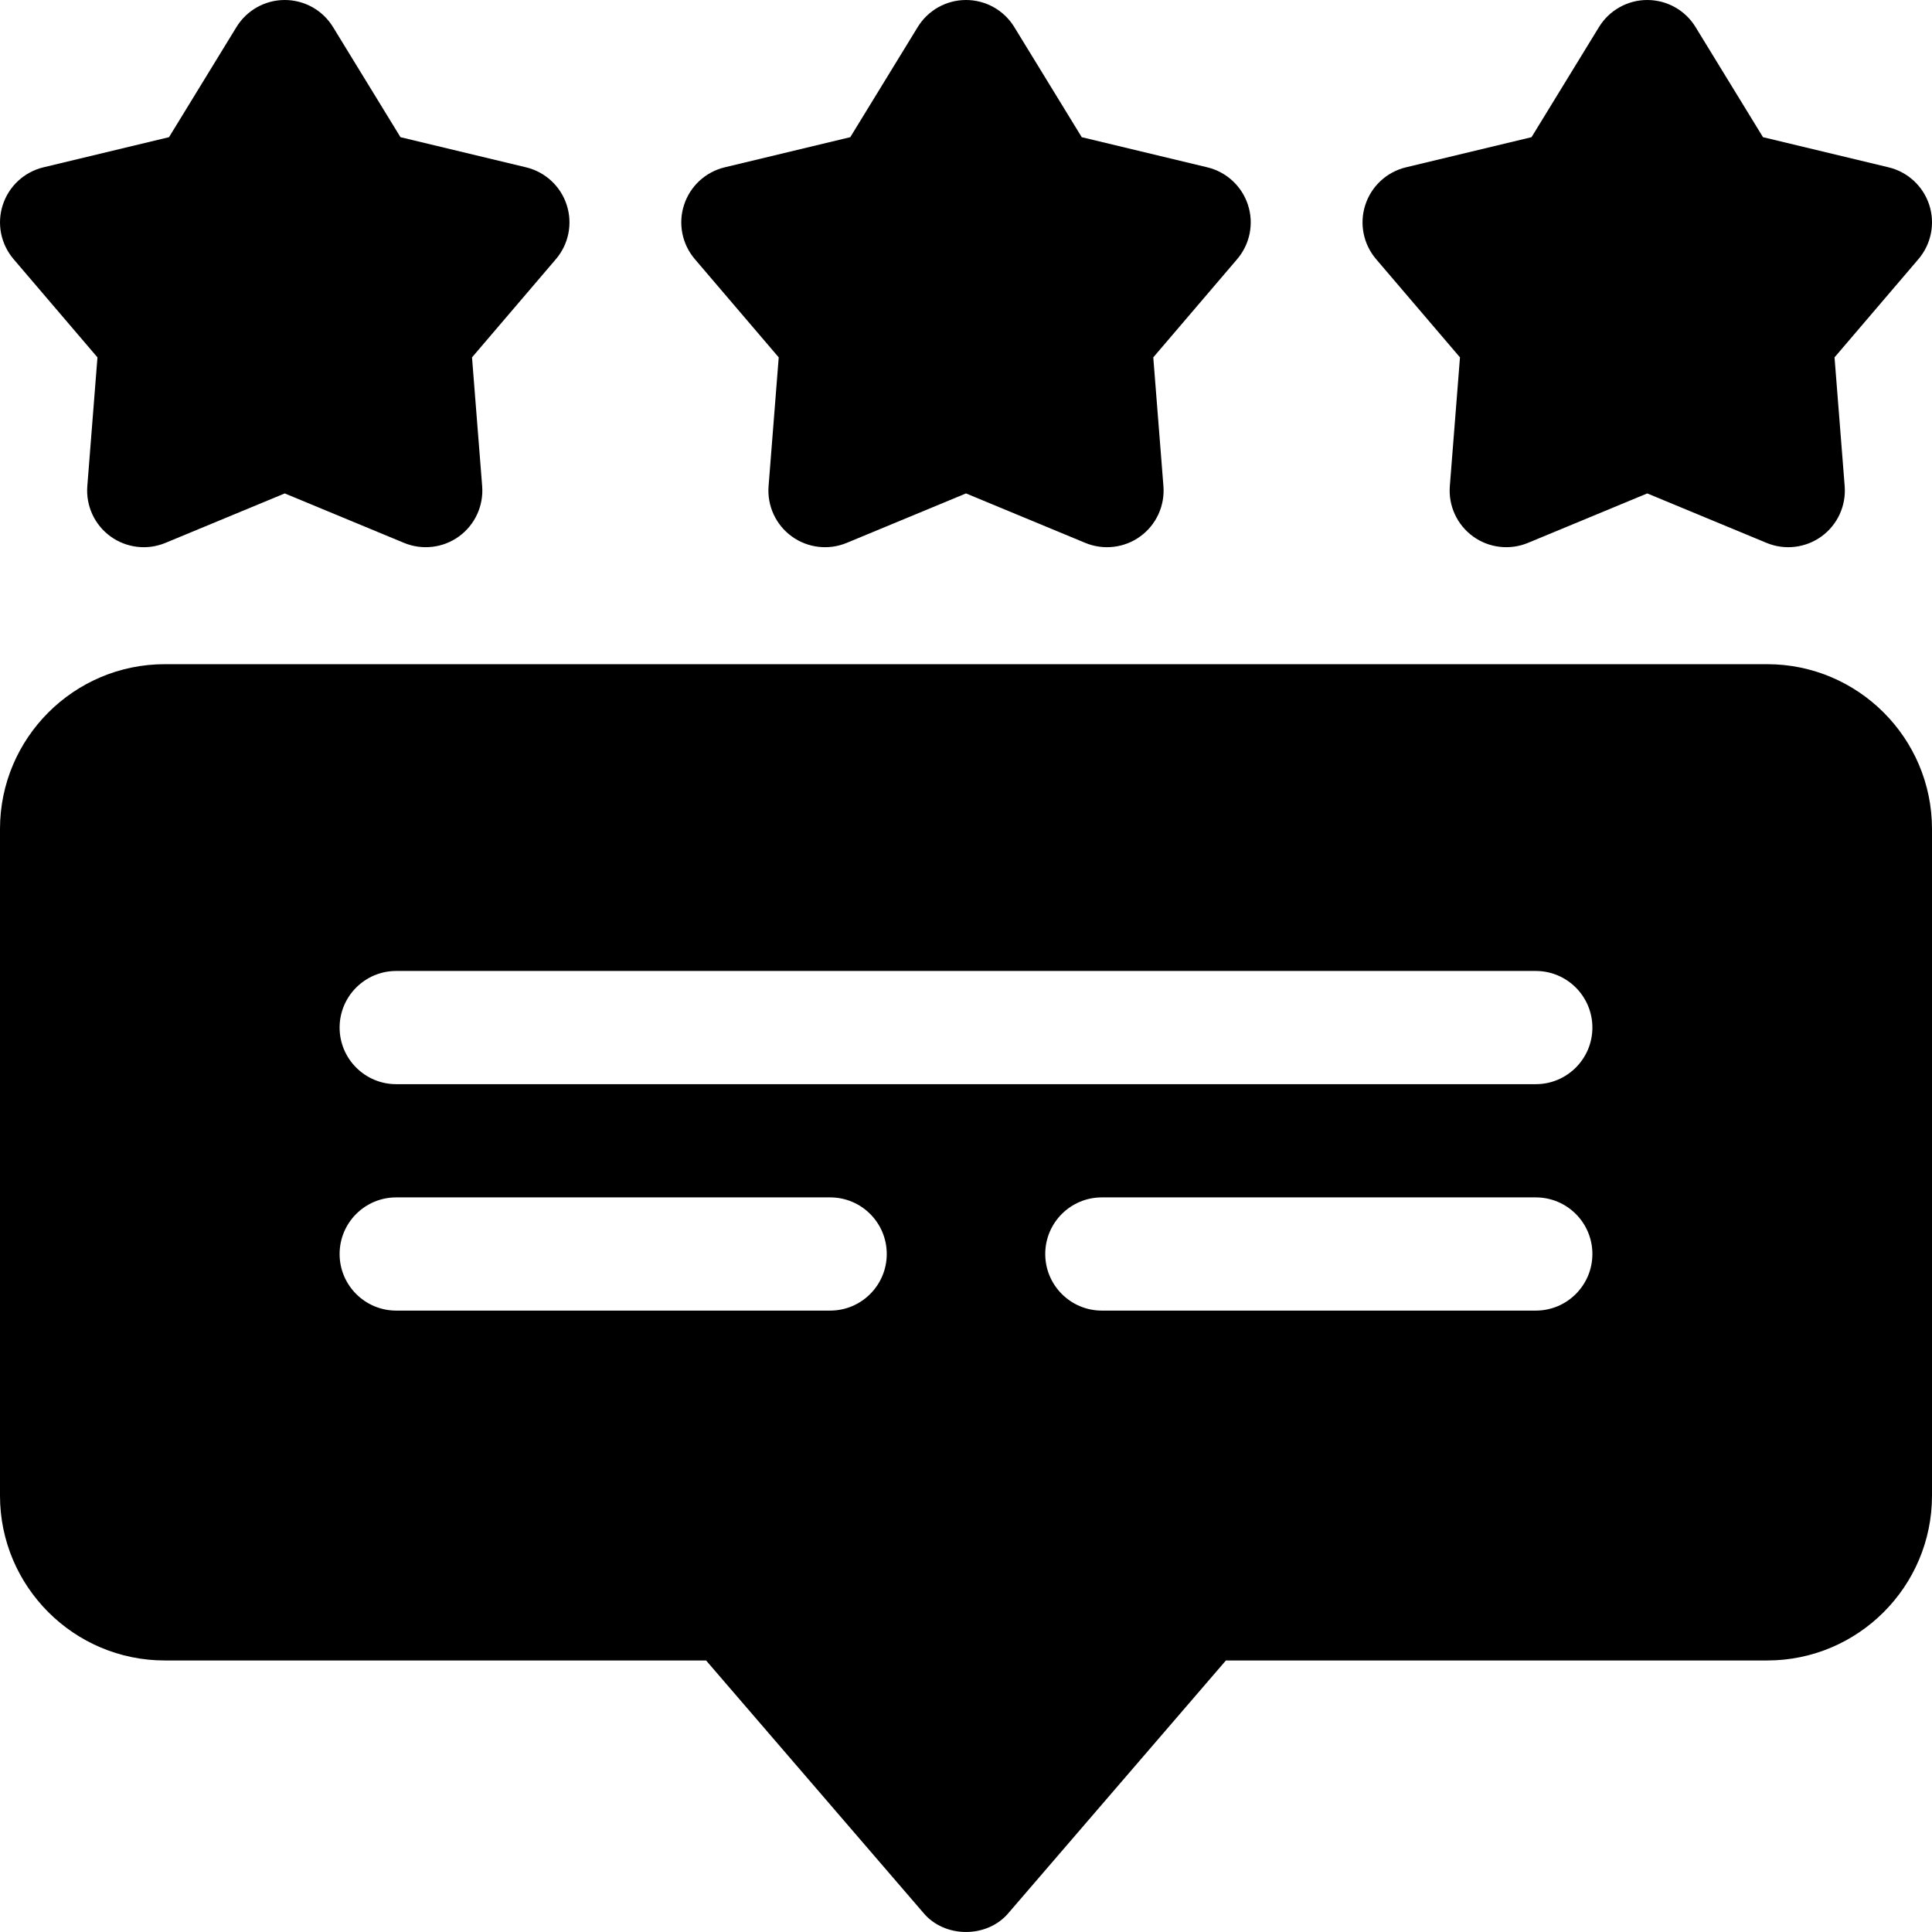
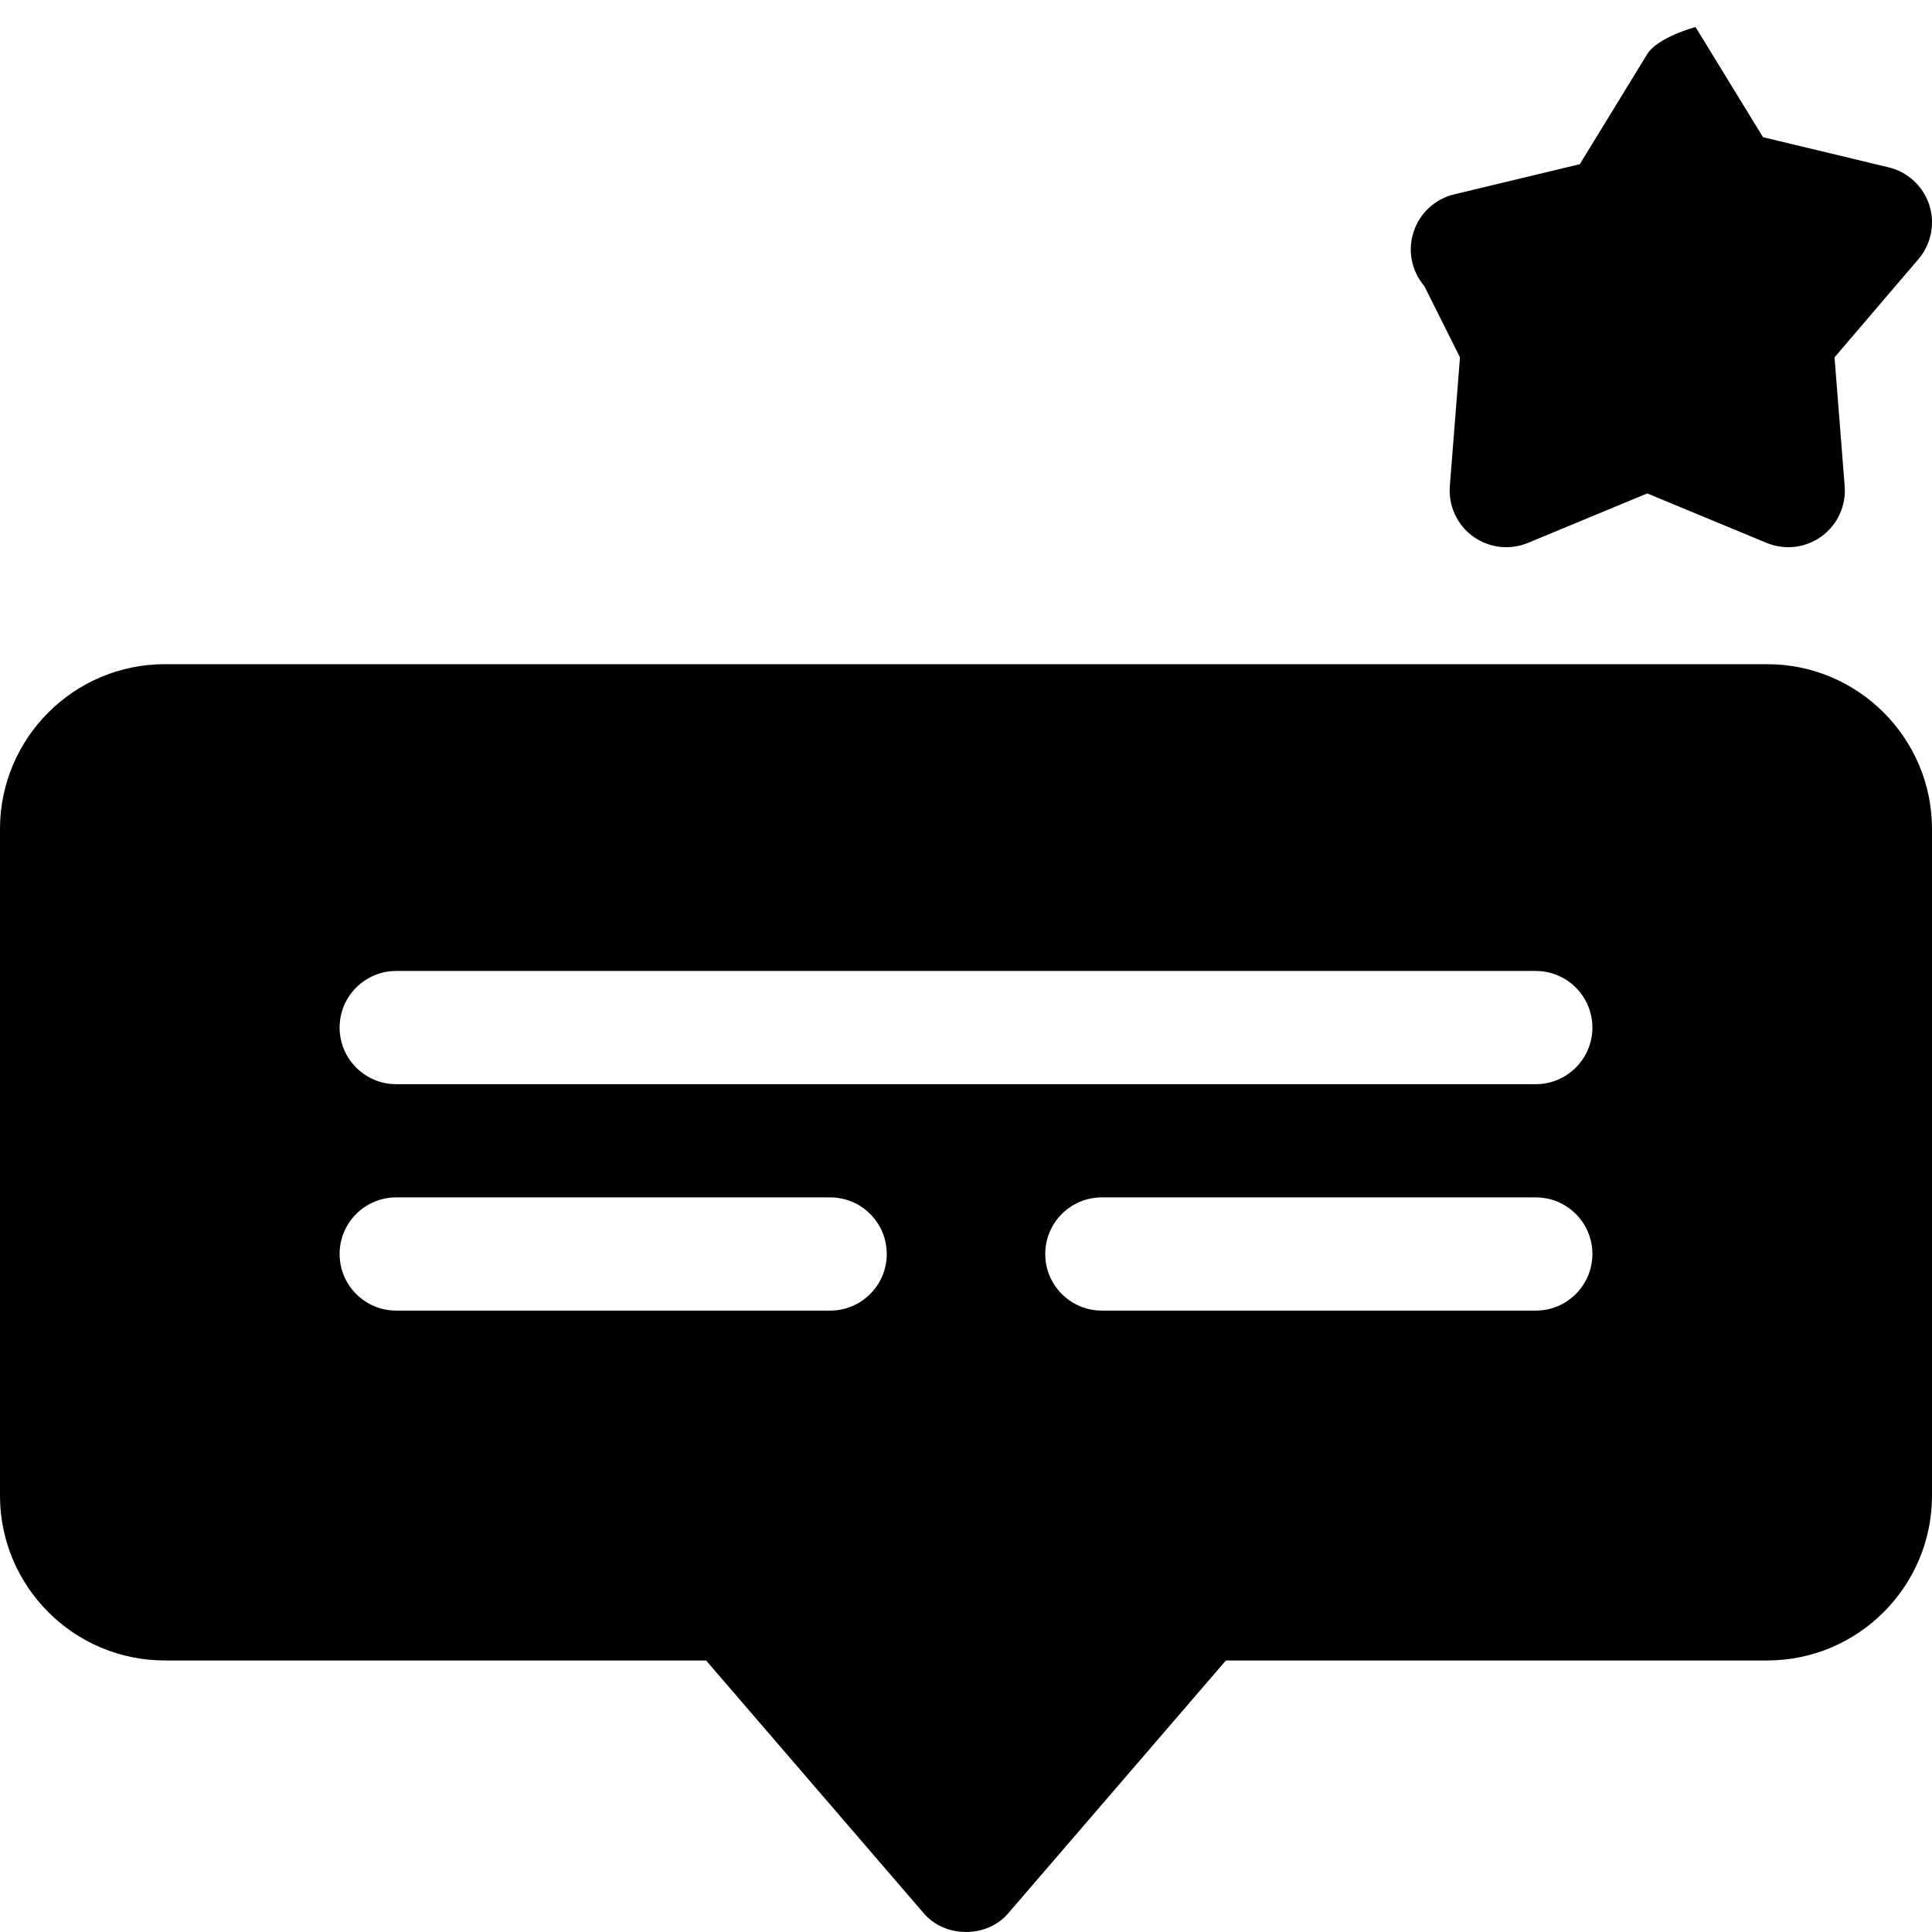
<svg xmlns="http://www.w3.org/2000/svg" id="Capa_1" height="512" viewBox="0 0 512 512" width="512">
  <g>
-     <path d="m386.909 94.709-2.69 34.123c-.41 5.2 1.91 10.251 6.14 13.321 4.23 3.077 9.762 3.702 14.56 1.72l31.62-13.111 31.62 13.111c4.83 2 10.34 1.34 14.56-1.72 4.23-3.07 6.55-8.121 6.14-13.321l-2.69-34.123 22.23-26.033c3.39-3.97 4.48-9.411 2.87-14.381-1.62-4.96-5.69-8.731-10.77-9.951l-33.29-7.991-17.88-29.193c-2.72-4.45-7.57-7.16-12.79-7.16s-10.06 2.71-12.79 7.161l-17.88 29.193-33.29 7.991c-5.07 1.22-9.15 4.99-10.76 9.951-1.62 4.97-.53 10.411 2.86 14.381z" />
-     <path d="m206.37 94.709-2.69 34.123c-.41 5.2 1.91 10.251 6.14 13.321 4.22 3.06 9.73 3.72 14.56 1.72l31.62-13.11 31.62 13.111c4.798 1.983 10.337 1.356 14.56-1.72 4.23-3.07 6.55-8.121 6.14-13.321l-2.69-34.123 22.23-26.033c3.39-3.97 4.48-9.411 2.86-14.381-1.61-4.96-5.69-8.731-10.76-9.951l-33.29-7.991-17.88-29.193c-2.73-4.451-7.571-7.161-12.79-7.161-5.22 0-10.06 2.71-12.79 7.161l-17.88 29.193-33.29 7.991c-5.07 1.22-9.15 4.99-10.76 9.951-1.62 4.97-.53 10.411 2.86 14.381z" />
-     <path d="m25.828 94.709-2.69 34.123c-.41 5.2 1.91 10.251 6.14 13.321 4.22 3.06 9.73 3.72 14.56 1.72l31.62-13.111 31.62 13.111c4.798 1.983 10.337 1.356 14.56-1.72 4.23-3.07 6.55-8.121 6.14-13.321l-2.69-34.123 22.23-26.033c3.39-3.97 4.48-9.411 2.86-14.381-1.61-4.96-5.69-8.731-10.76-9.951l-33.29-7.991-17.88-29.192c-2.73-4.451-7.571-7.161-12.79-7.161-5.22 0-10.06 2.71-12.79 7.161l-17.88 29.193-33.29 7.991c-5.07 1.22-9.15 4.99-10.76 9.951-1.62 4.97-.53 10.411 2.86 14.381z" />
+     <path d="m386.909 94.709-2.69 34.123c-.41 5.2 1.91 10.251 6.14 13.321 4.23 3.077 9.762 3.702 14.56 1.72l31.62-13.111 31.62 13.111c4.83 2 10.34 1.34 14.56-1.72 4.23-3.07 6.55-8.121 6.14-13.321l-2.69-34.123 22.23-26.033c3.39-3.97 4.48-9.411 2.87-14.381-1.62-4.96-5.69-8.731-10.77-9.951l-33.29-7.991-17.88-29.193s-10.06 2.71-12.79 7.161l-17.88 29.193-33.29 7.991c-5.07 1.22-9.15 4.99-10.76 9.951-1.62 4.97-.53 10.411 2.86 14.381z" />
    <path d="m468.329 176.017h-424.659c-24.08 0-43.67 19.592-43.67 43.674v176.677c0 24.082 19.59 43.674 43.67 43.674h143.45l57.51 66.796c5.65 6.882 17.089 6.881 22.739 0l57.51-66.796h143.45c24.08 0 43.67-19.592 43.67-43.674v-176.677c0-24.082-19.59-43.674-43.67-43.674zm-176.329 171.306c-8.28 0-15-6.721-15-15.001 0-8.291 6.72-15.001 15-15.001h115c8.28 0 15 6.711 15 15.001 0 8.281-6.72 15.001-15 15.001zm115-60.005h-302c-8.28 0-15-6.721-15-15.001 0-8.281 6.72-15.001 15-15.001h302c8.28 0 15 6.721 15 15.001s-6.72 15.001-15 15.001zm-172 45.004c0 8.281-6.72 15.001-15 15.001h-115c-8.28 0-15-6.721-15-15.001 0-8.291 6.72-15.001 15-15.001h115c8.28 0 15 6.71 15 15.001z" />
  </g>
</svg>